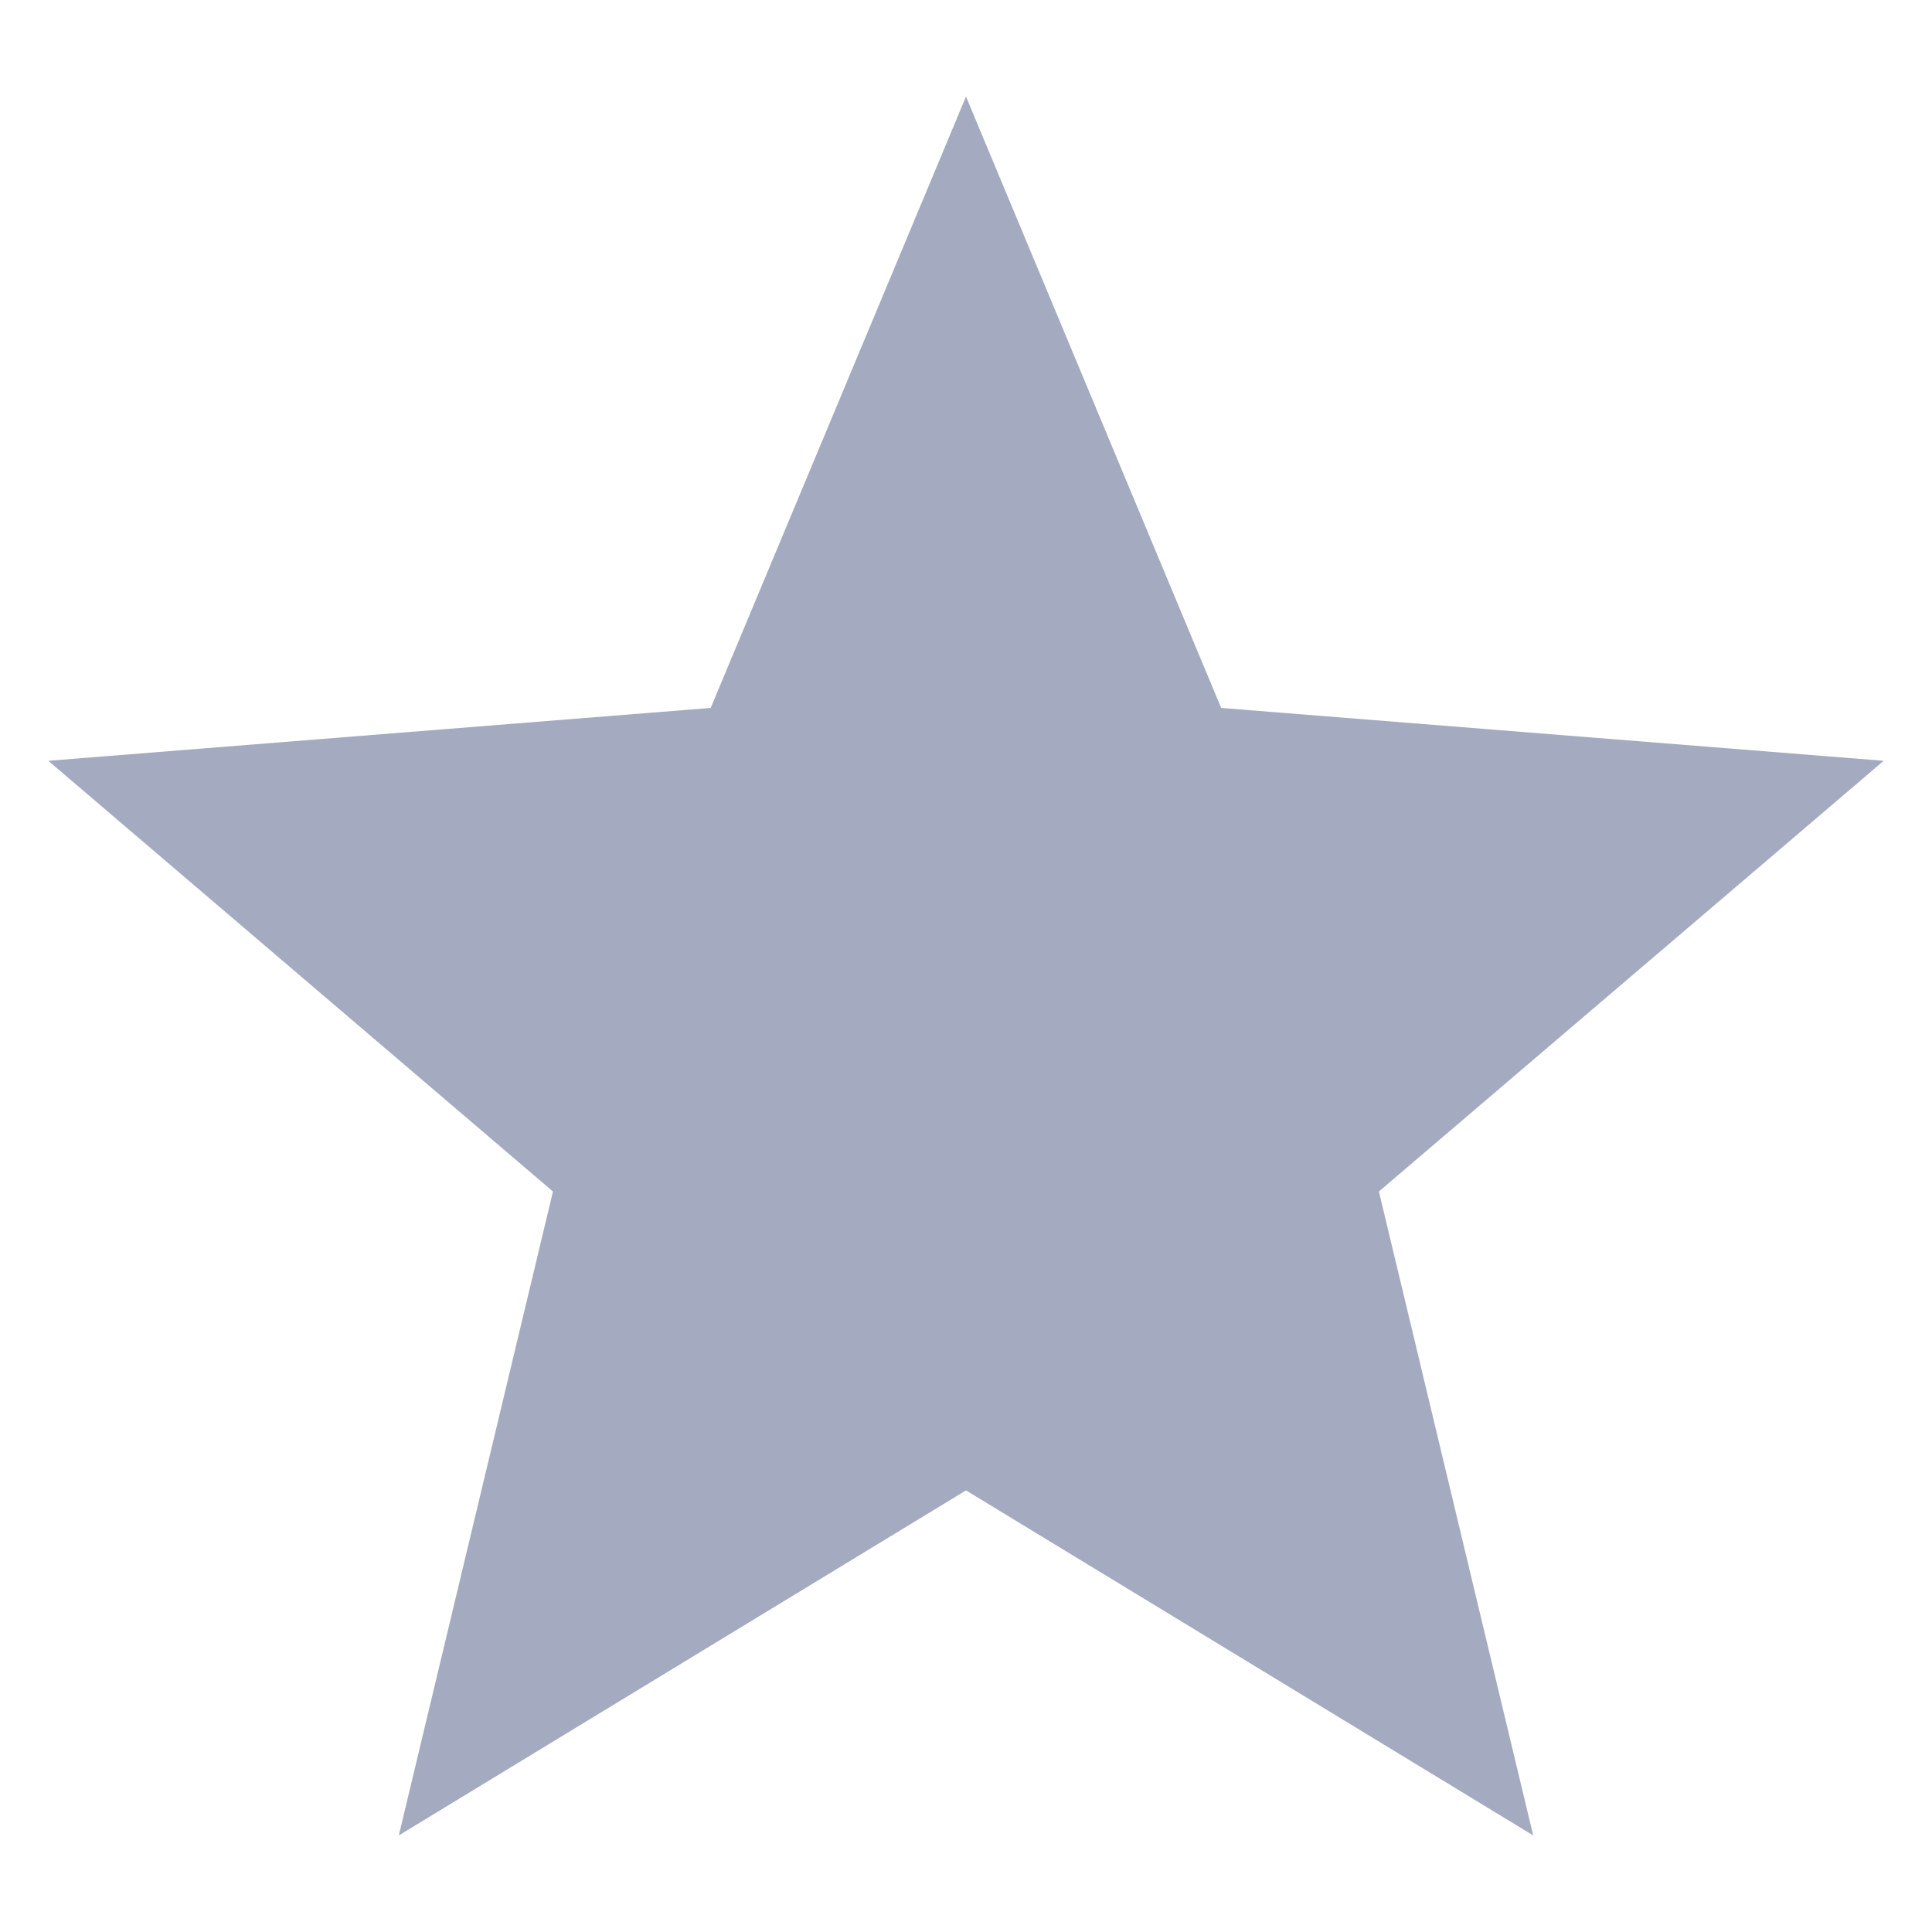
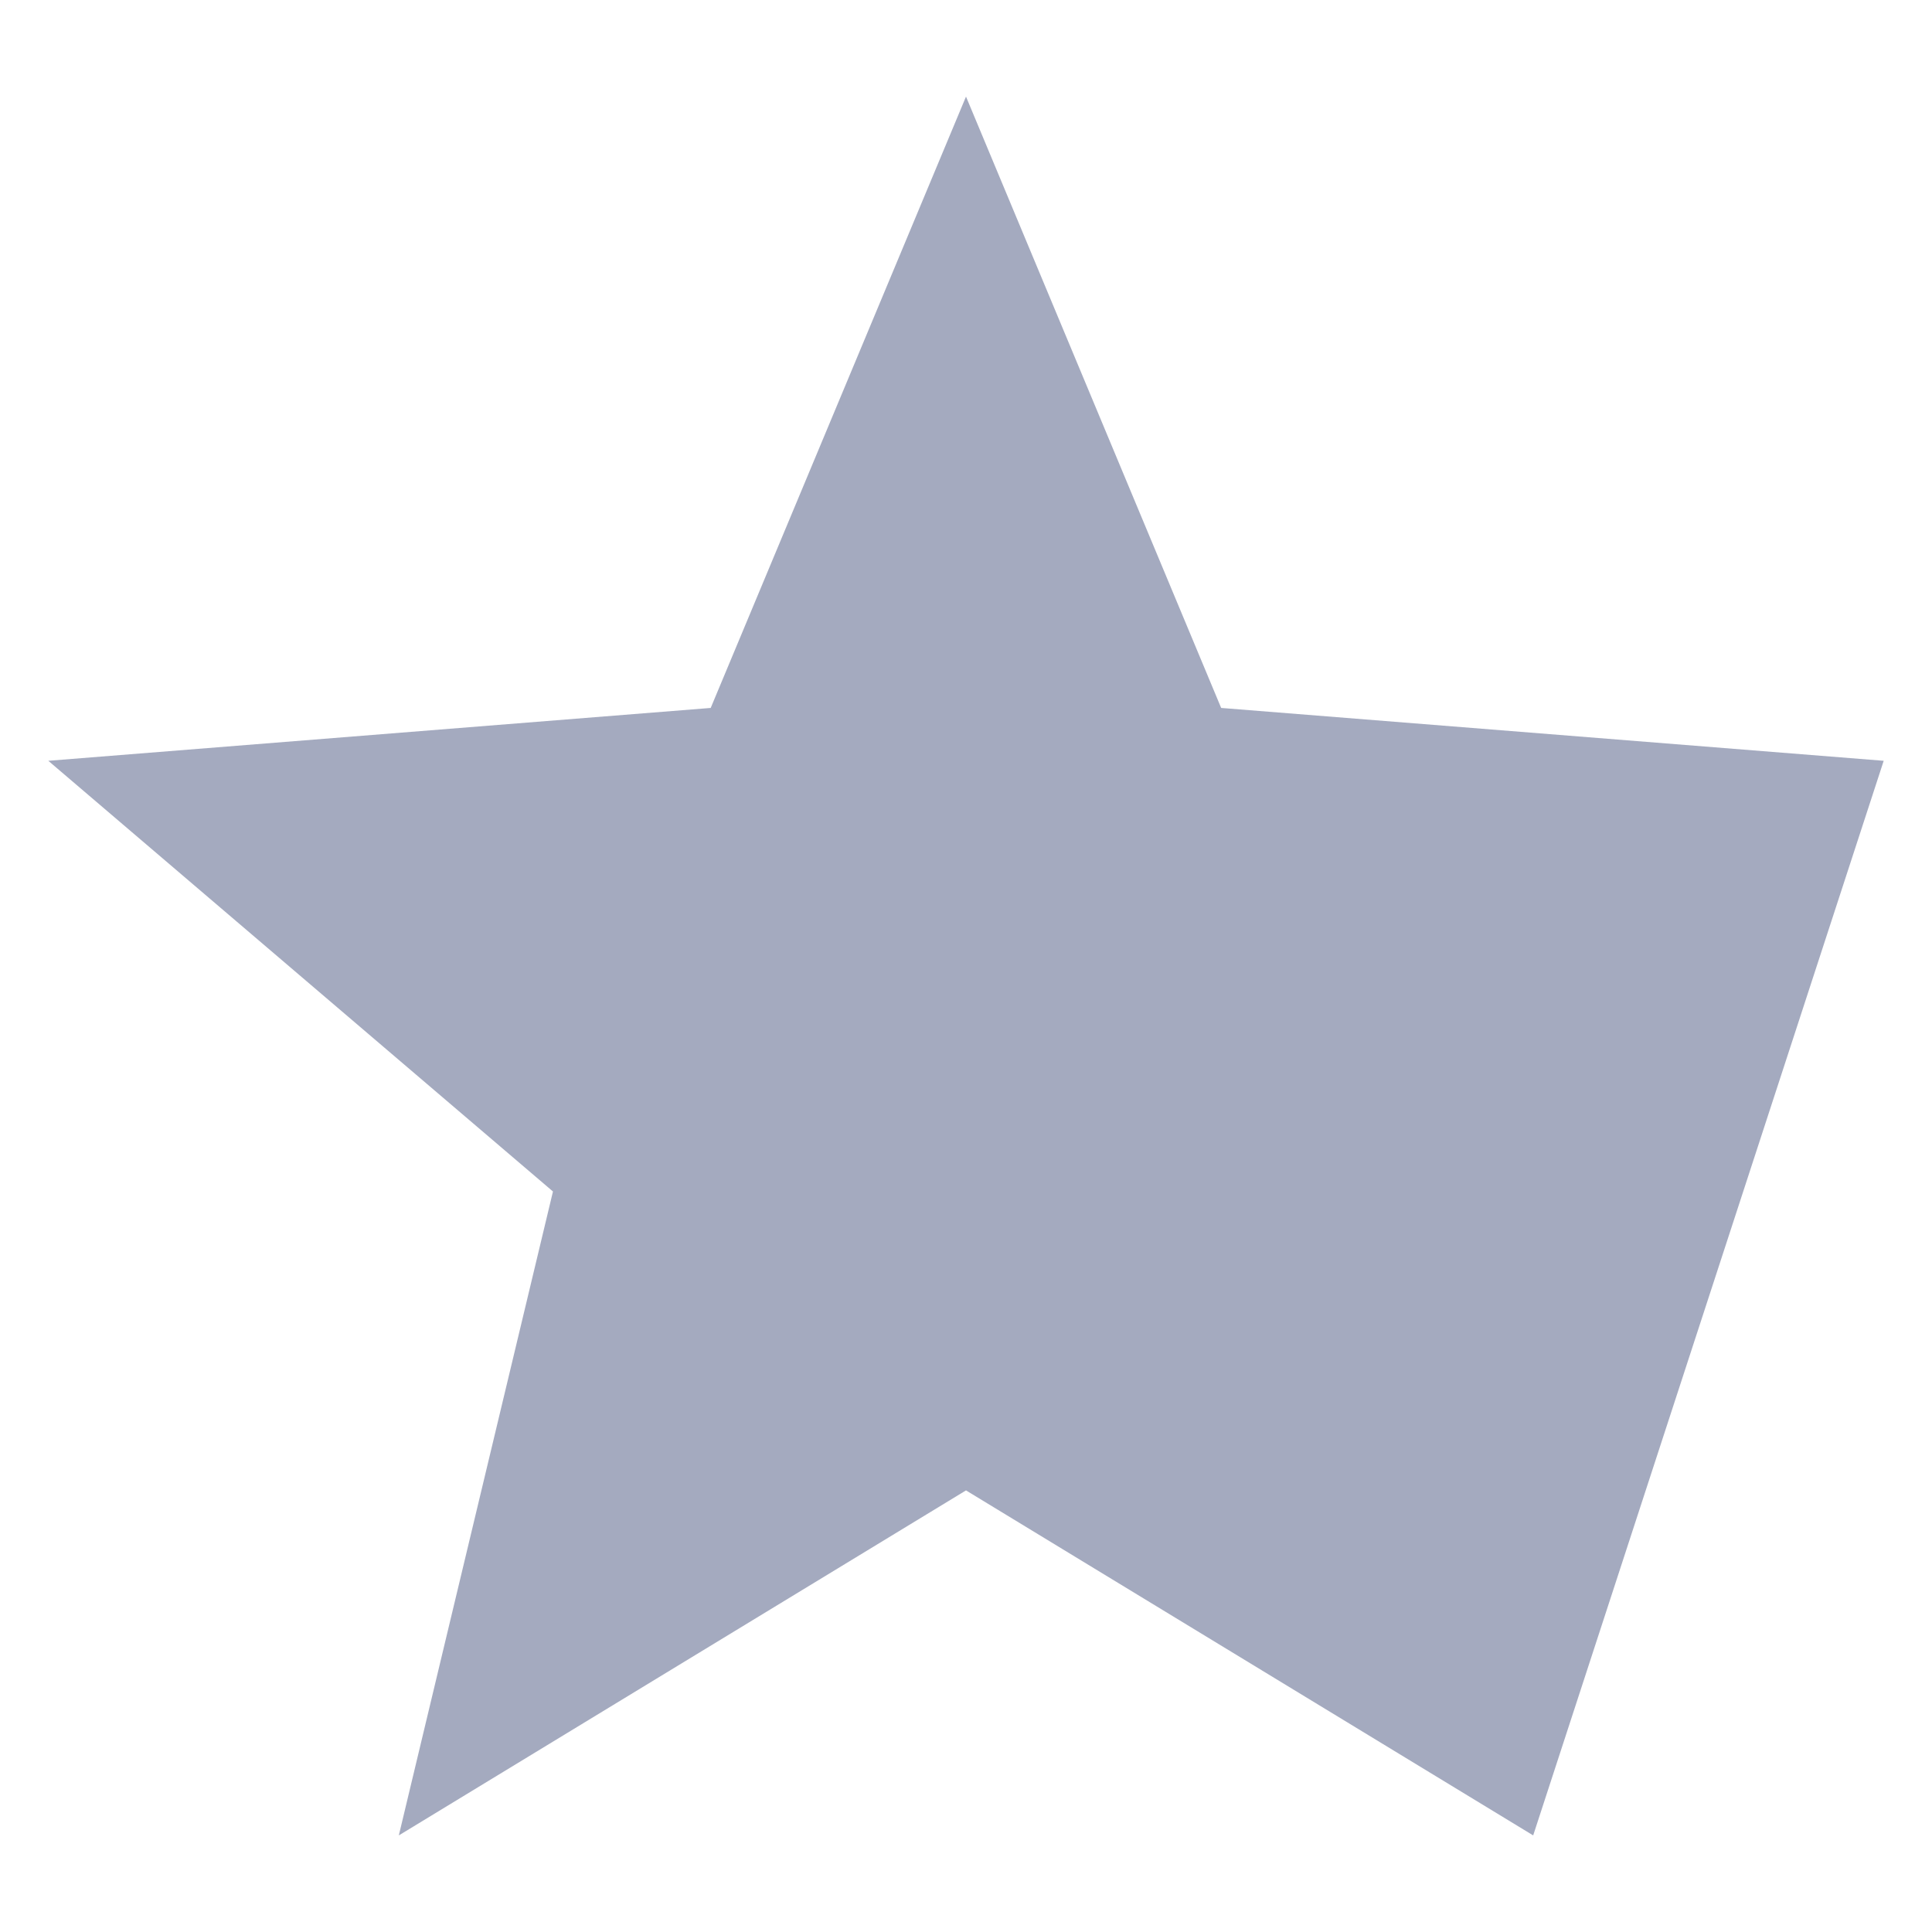
<svg xmlns="http://www.w3.org/2000/svg" width="14" height="14" viewBox="0 0 14 14" fill="none">
-   <path d="M7 0.7L8.849 5.13L13.65 5.513L9.992 8.634L11.11 13.3L7 10.8L2.89 13.3L4.007 8.634L0.35 5.513L5.15 5.13L7 0.7Z" fill="#A4AABF" />
+   <path d="M7 0.7L8.849 5.13L13.65 5.513L11.11 13.3L7 10.8L2.89 13.3L4.007 8.634L0.35 5.513L5.15 5.13L7 0.7Z" fill="#A4AABF" />
</svg>